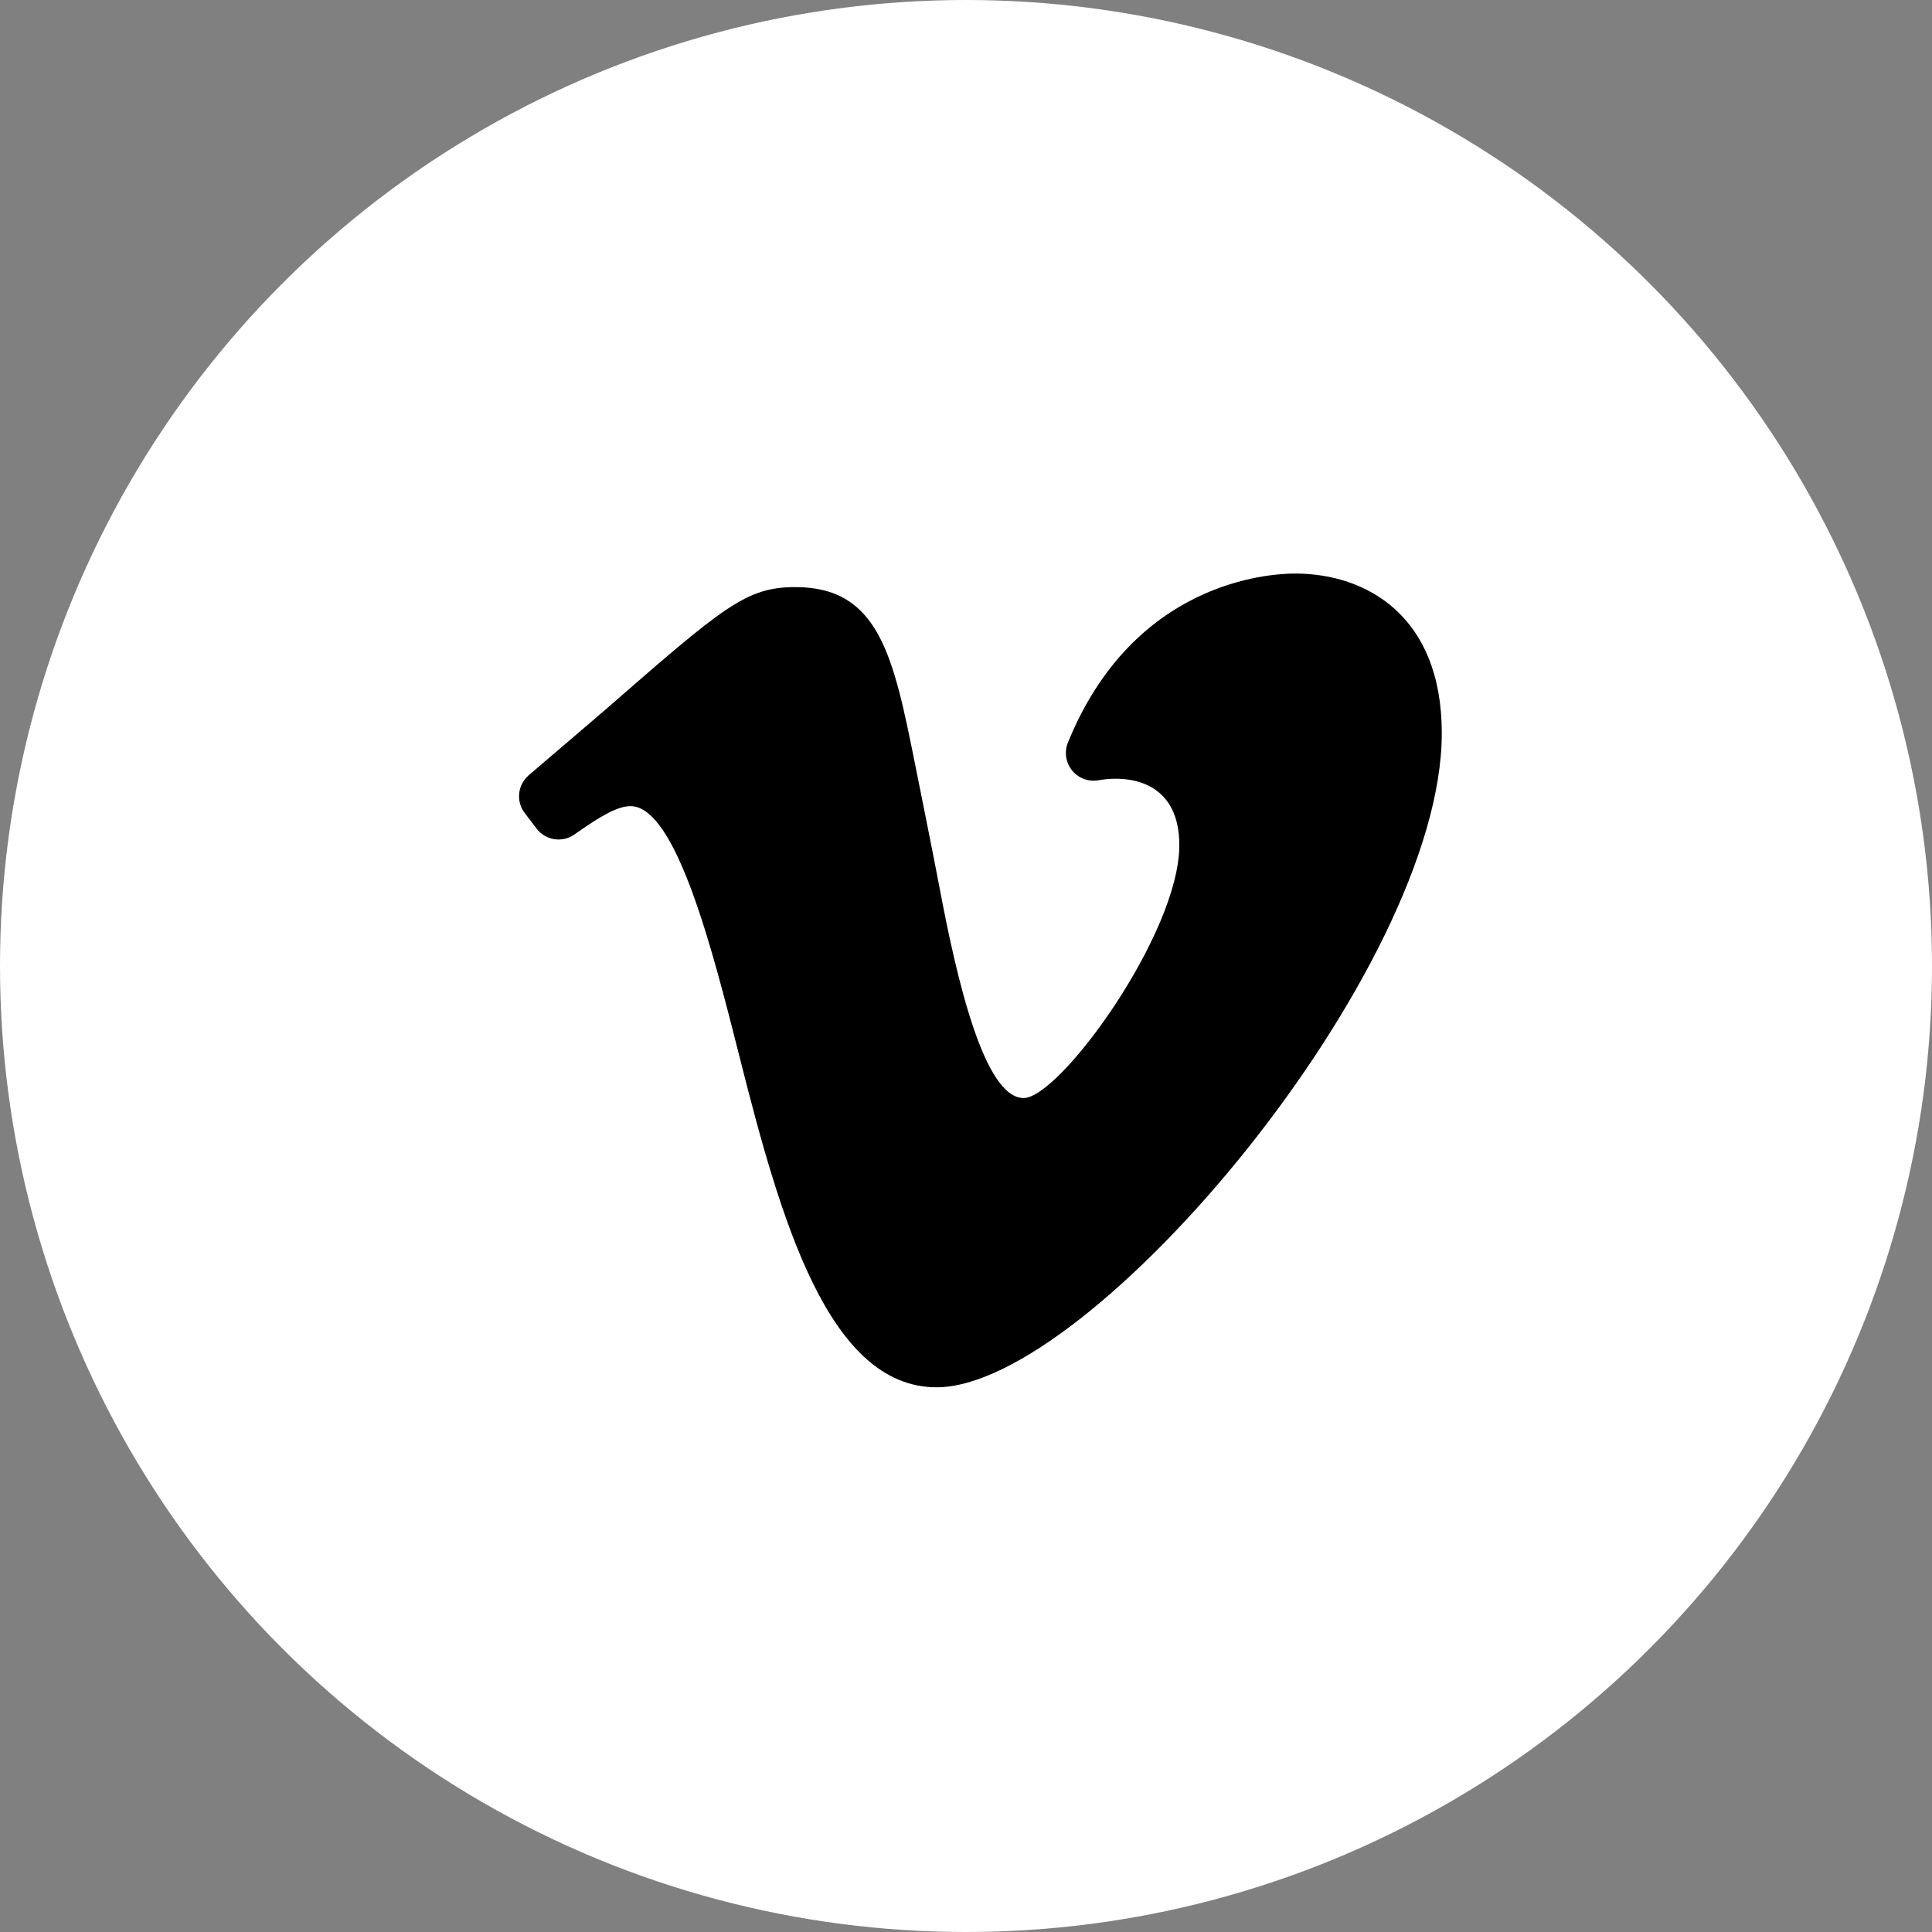
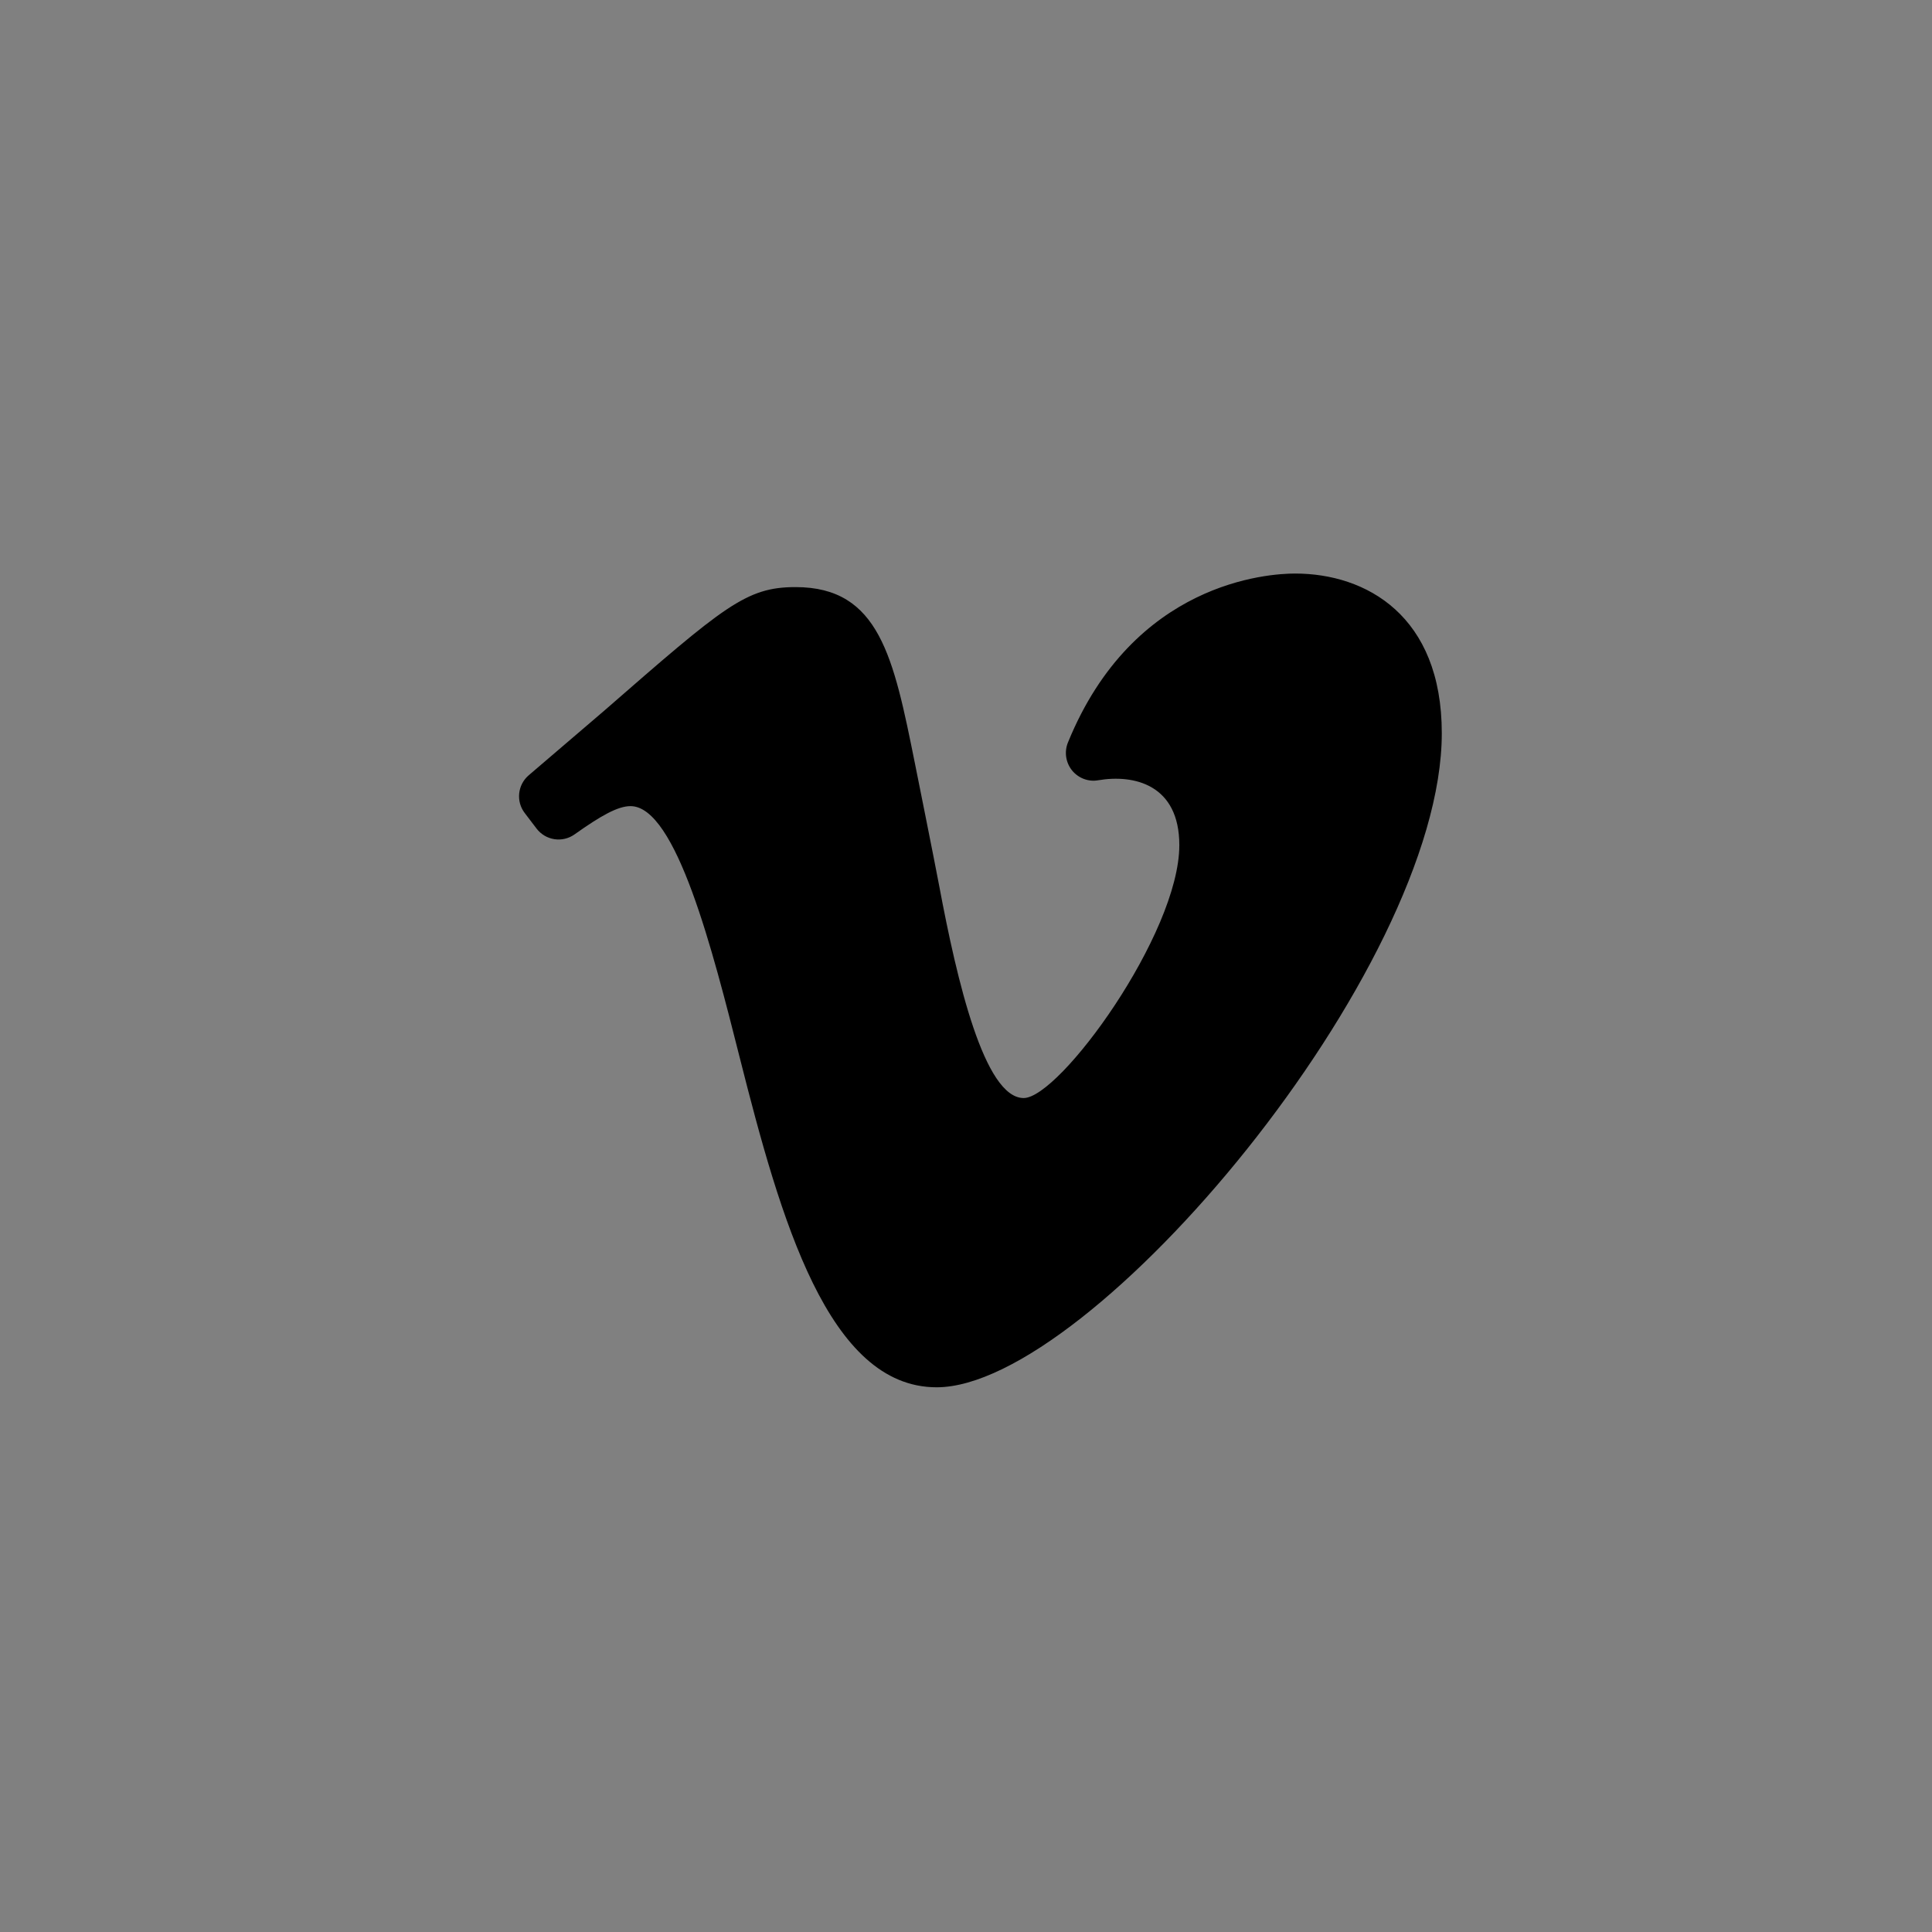
<svg xmlns="http://www.w3.org/2000/svg" width="67" height="67" viewBox="0 0 67 67" fill="none">
  <rect x="0" y="0" width="67" height="67" fill="#808080" stroke="none" />
-   <circle cx="33.5" cy="33.5" r="33.5" fill="white" />
  <path d="M32.482 48.11C28.727 48.11 27.071 42.294 25.651 36.668C24.722 32.991 23.451 27.956 21.866 27.956C21.425 27.956 20.842 28.286 19.926 28.935C19.504 29.236 18.922 29.146 18.608 28.735L18.197 28.195C17.889 27.793 17.949 27.221 18.331 26.89L20.94 24.658C25.119 21.016 25.872 20.36 27.589 20.36C30.499 20.36 30.988 22.796 31.73 26.481C31.73 26.481 32.405 29.836 32.573 30.733C33.186 34.005 34.137 38.079 35.5 38.079C36.75 38.079 40.898 32.383 40.898 29.308C40.898 27.212 39.333 26.846 38.083 27.059C37.743 27.12 37.393 26.985 37.175 26.714C36.958 26.442 36.904 26.074 37.034 25.752C39.304 20.172 43.995 19.89 44.913 19.89C47.372 19.89 50 21.345 50 25.426C50 33.639 37.833 48.11 32.482 48.11Z" fill="black" />
</svg>